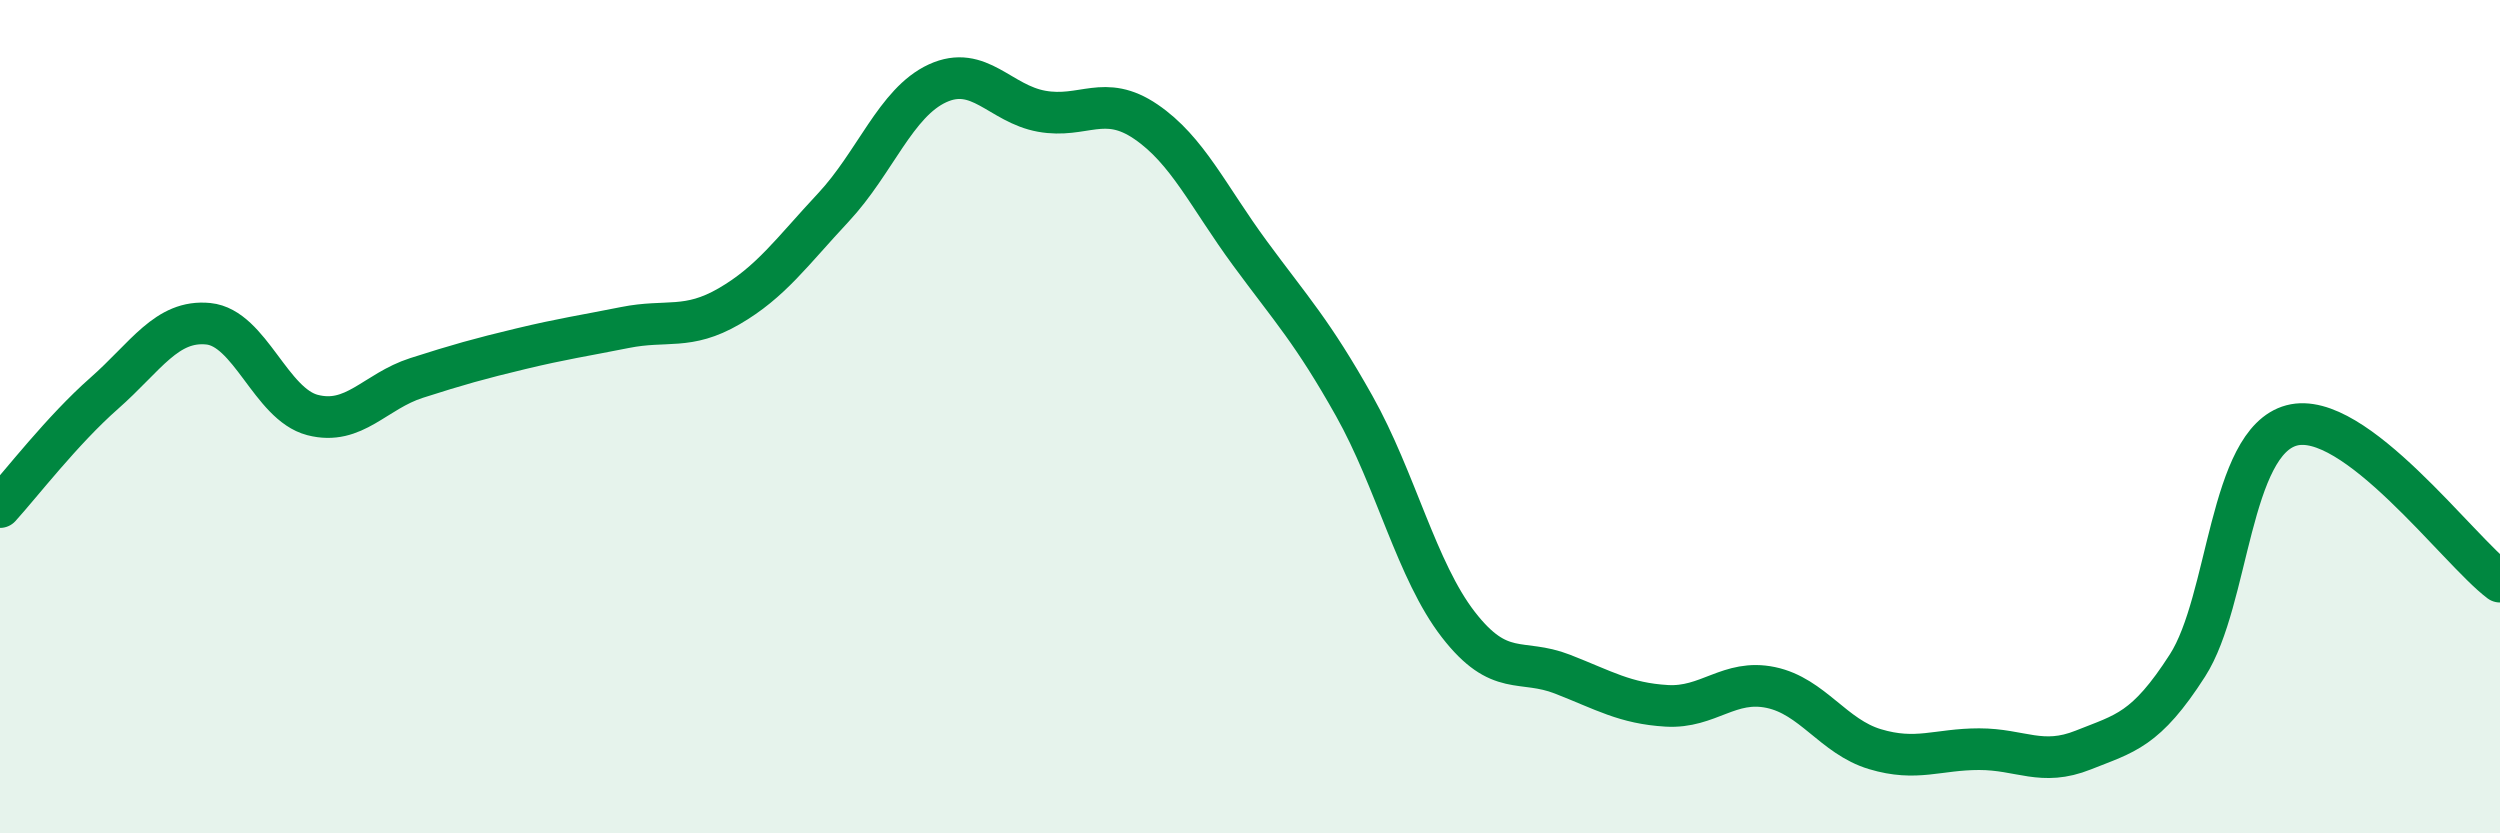
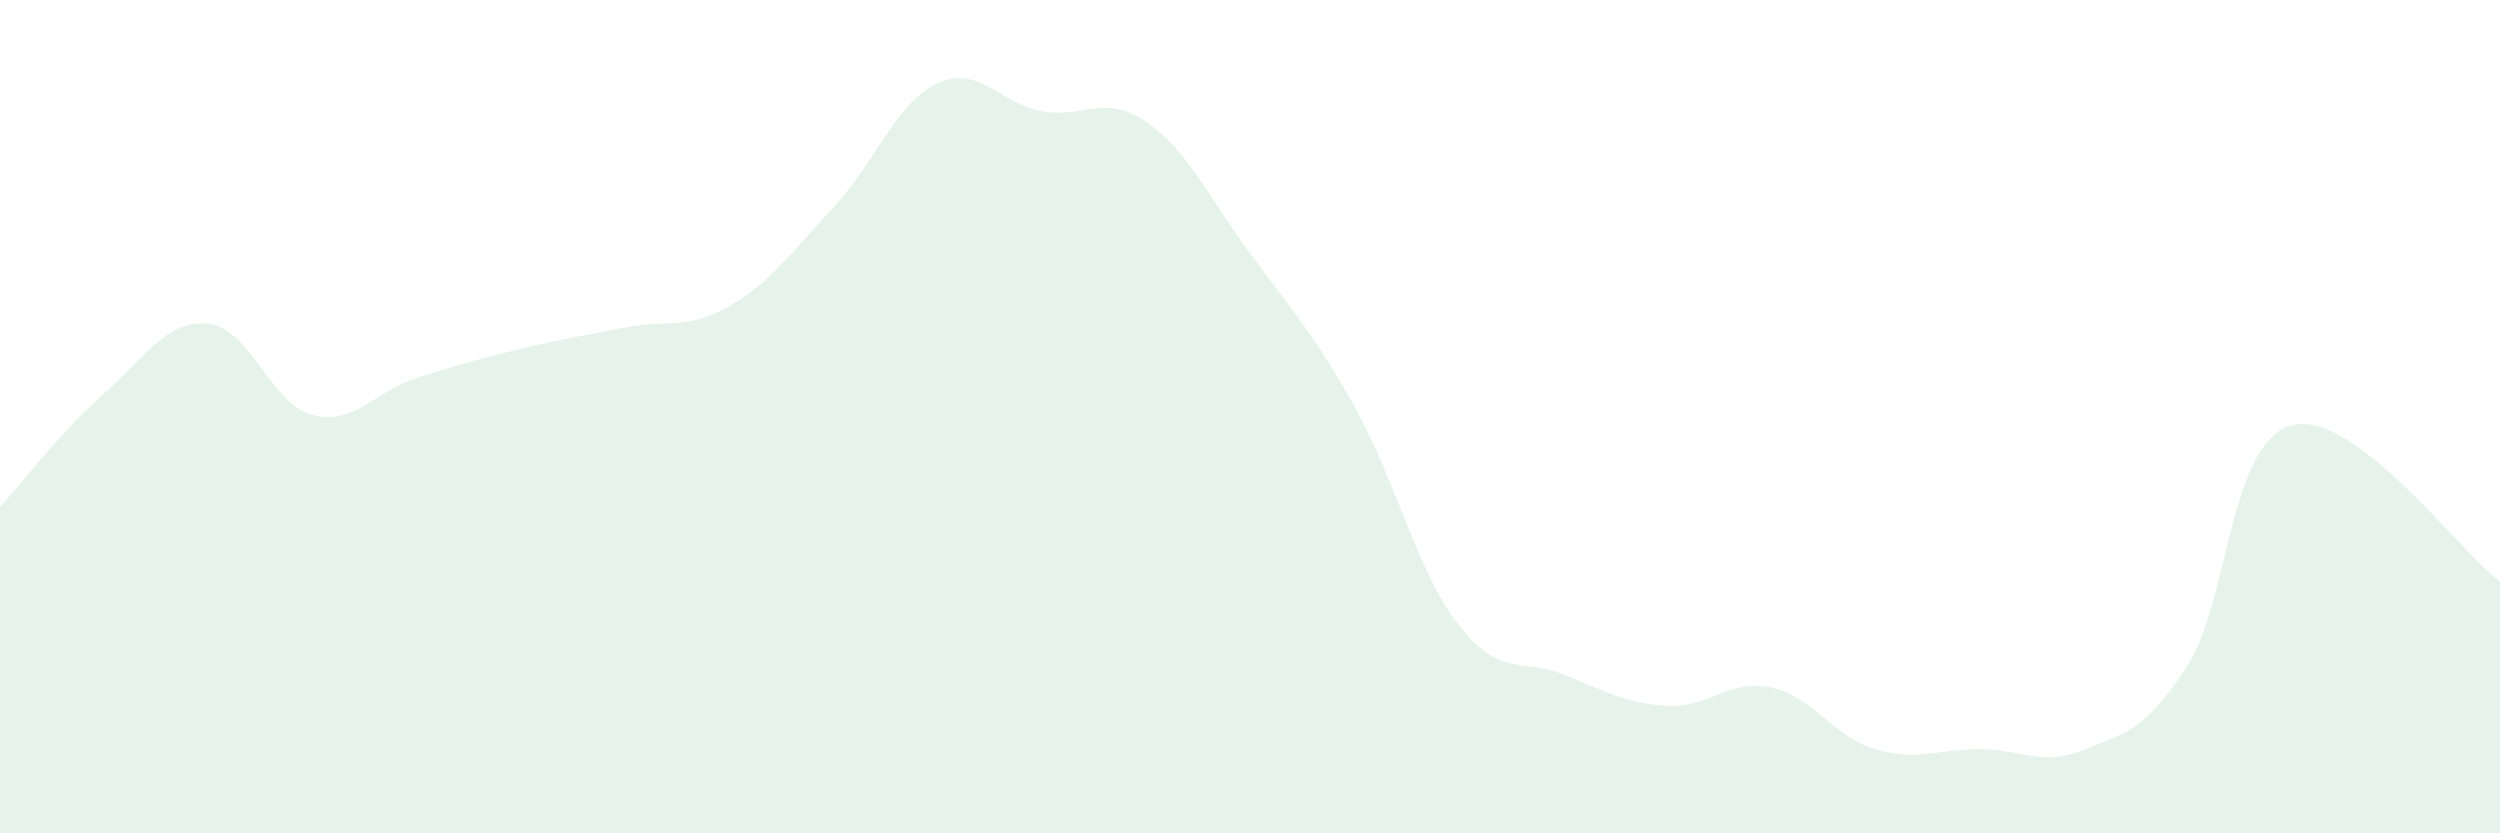
<svg xmlns="http://www.w3.org/2000/svg" width="60" height="20" viewBox="0 0 60 20">
  <path d="M 0,12.17 C 0.5,11.62 1.5,10.32 2.5,9.44 C 3.5,8.56 4,7.67 5,7.77 C 6,7.87 6.5,9.7 7.5,9.96 C 8.5,10.22 9,9.39 10,9.07 C 11,8.75 11.5,8.61 12.5,8.37 C 13.5,8.13 14,8.06 15,7.86 C 16,7.66 16.5,7.93 17.5,7.35 C 18.5,6.77 19,6.05 20,4.98 C 21,3.91 21.5,2.46 22.5,2 C 23.5,1.54 24,2.49 25,2.67 C 26,2.85 26.5,2.24 27.5,2.92 C 28.5,3.6 29,4.72 30,6.08 C 31,7.44 31.5,7.96 32.5,9.74 C 33.5,11.52 34,13.7 35,14.99 C 36,16.28 36.5,15.79 37.5,16.18 C 38.5,16.57 39,16.88 40,16.94 C 41,17 41.5,16.29 42.5,16.5 C 43.5,16.71 44,17.68 45,17.98 C 46,18.28 46.5,17.98 47.5,17.98 C 48.5,17.98 49,18.4 50,18 C 51,17.6 51.5,17.53 52.5,15.97 C 53.5,14.41 53.5,10.61 55,10.21 C 56.5,9.81 59,13.21 60,13.96L60 20L0 20Z" fill="#008740" opacity="0.1" stroke-linecap="round" stroke-linejoin="round" />
-   <path d="M 0,12.17 C 0.5,11.62 1.5,10.32 2.5,9.44 C 3.5,8.56 4,7.67 5,7.77 C 6,7.87 6.5,9.7 7.5,9.96 C 8.5,10.22 9,9.39 10,9.07 C 11,8.75 11.5,8.61 12.5,8.37 C 13.5,8.13 14,8.06 15,7.86 C 16,7.66 16.5,7.93 17.5,7.35 C 18.5,6.77 19,6.05 20,4.98 C 21,3.91 21.5,2.46 22.5,2 C 23.5,1.54 24,2.49 25,2.67 C 26,2.85 26.5,2.24 27.5,2.92 C 28.5,3.6 29,4.72 30,6.08 C 31,7.44 31.5,7.96 32.5,9.74 C 33.5,11.52 34,13.7 35,14.99 C 36,16.28 36.5,15.79 37.5,16.18 C 38.5,16.57 39,16.88 40,16.94 C 41,17 41.5,16.29 42.5,16.5 C 43.5,16.71 44,17.68 45,17.98 C 46,18.28 46.5,17.98 47.5,17.98 C 48.5,17.98 49,18.4 50,18 C 51,17.6 51.5,17.53 52.5,15.97 C 53.5,14.41 53.5,10.61 55,10.21 C 56.5,9.81 59,13.21 60,13.96" stroke="#008740" stroke-width="1" fill="none" stroke-linecap="round" stroke-linejoin="round" />
</svg>